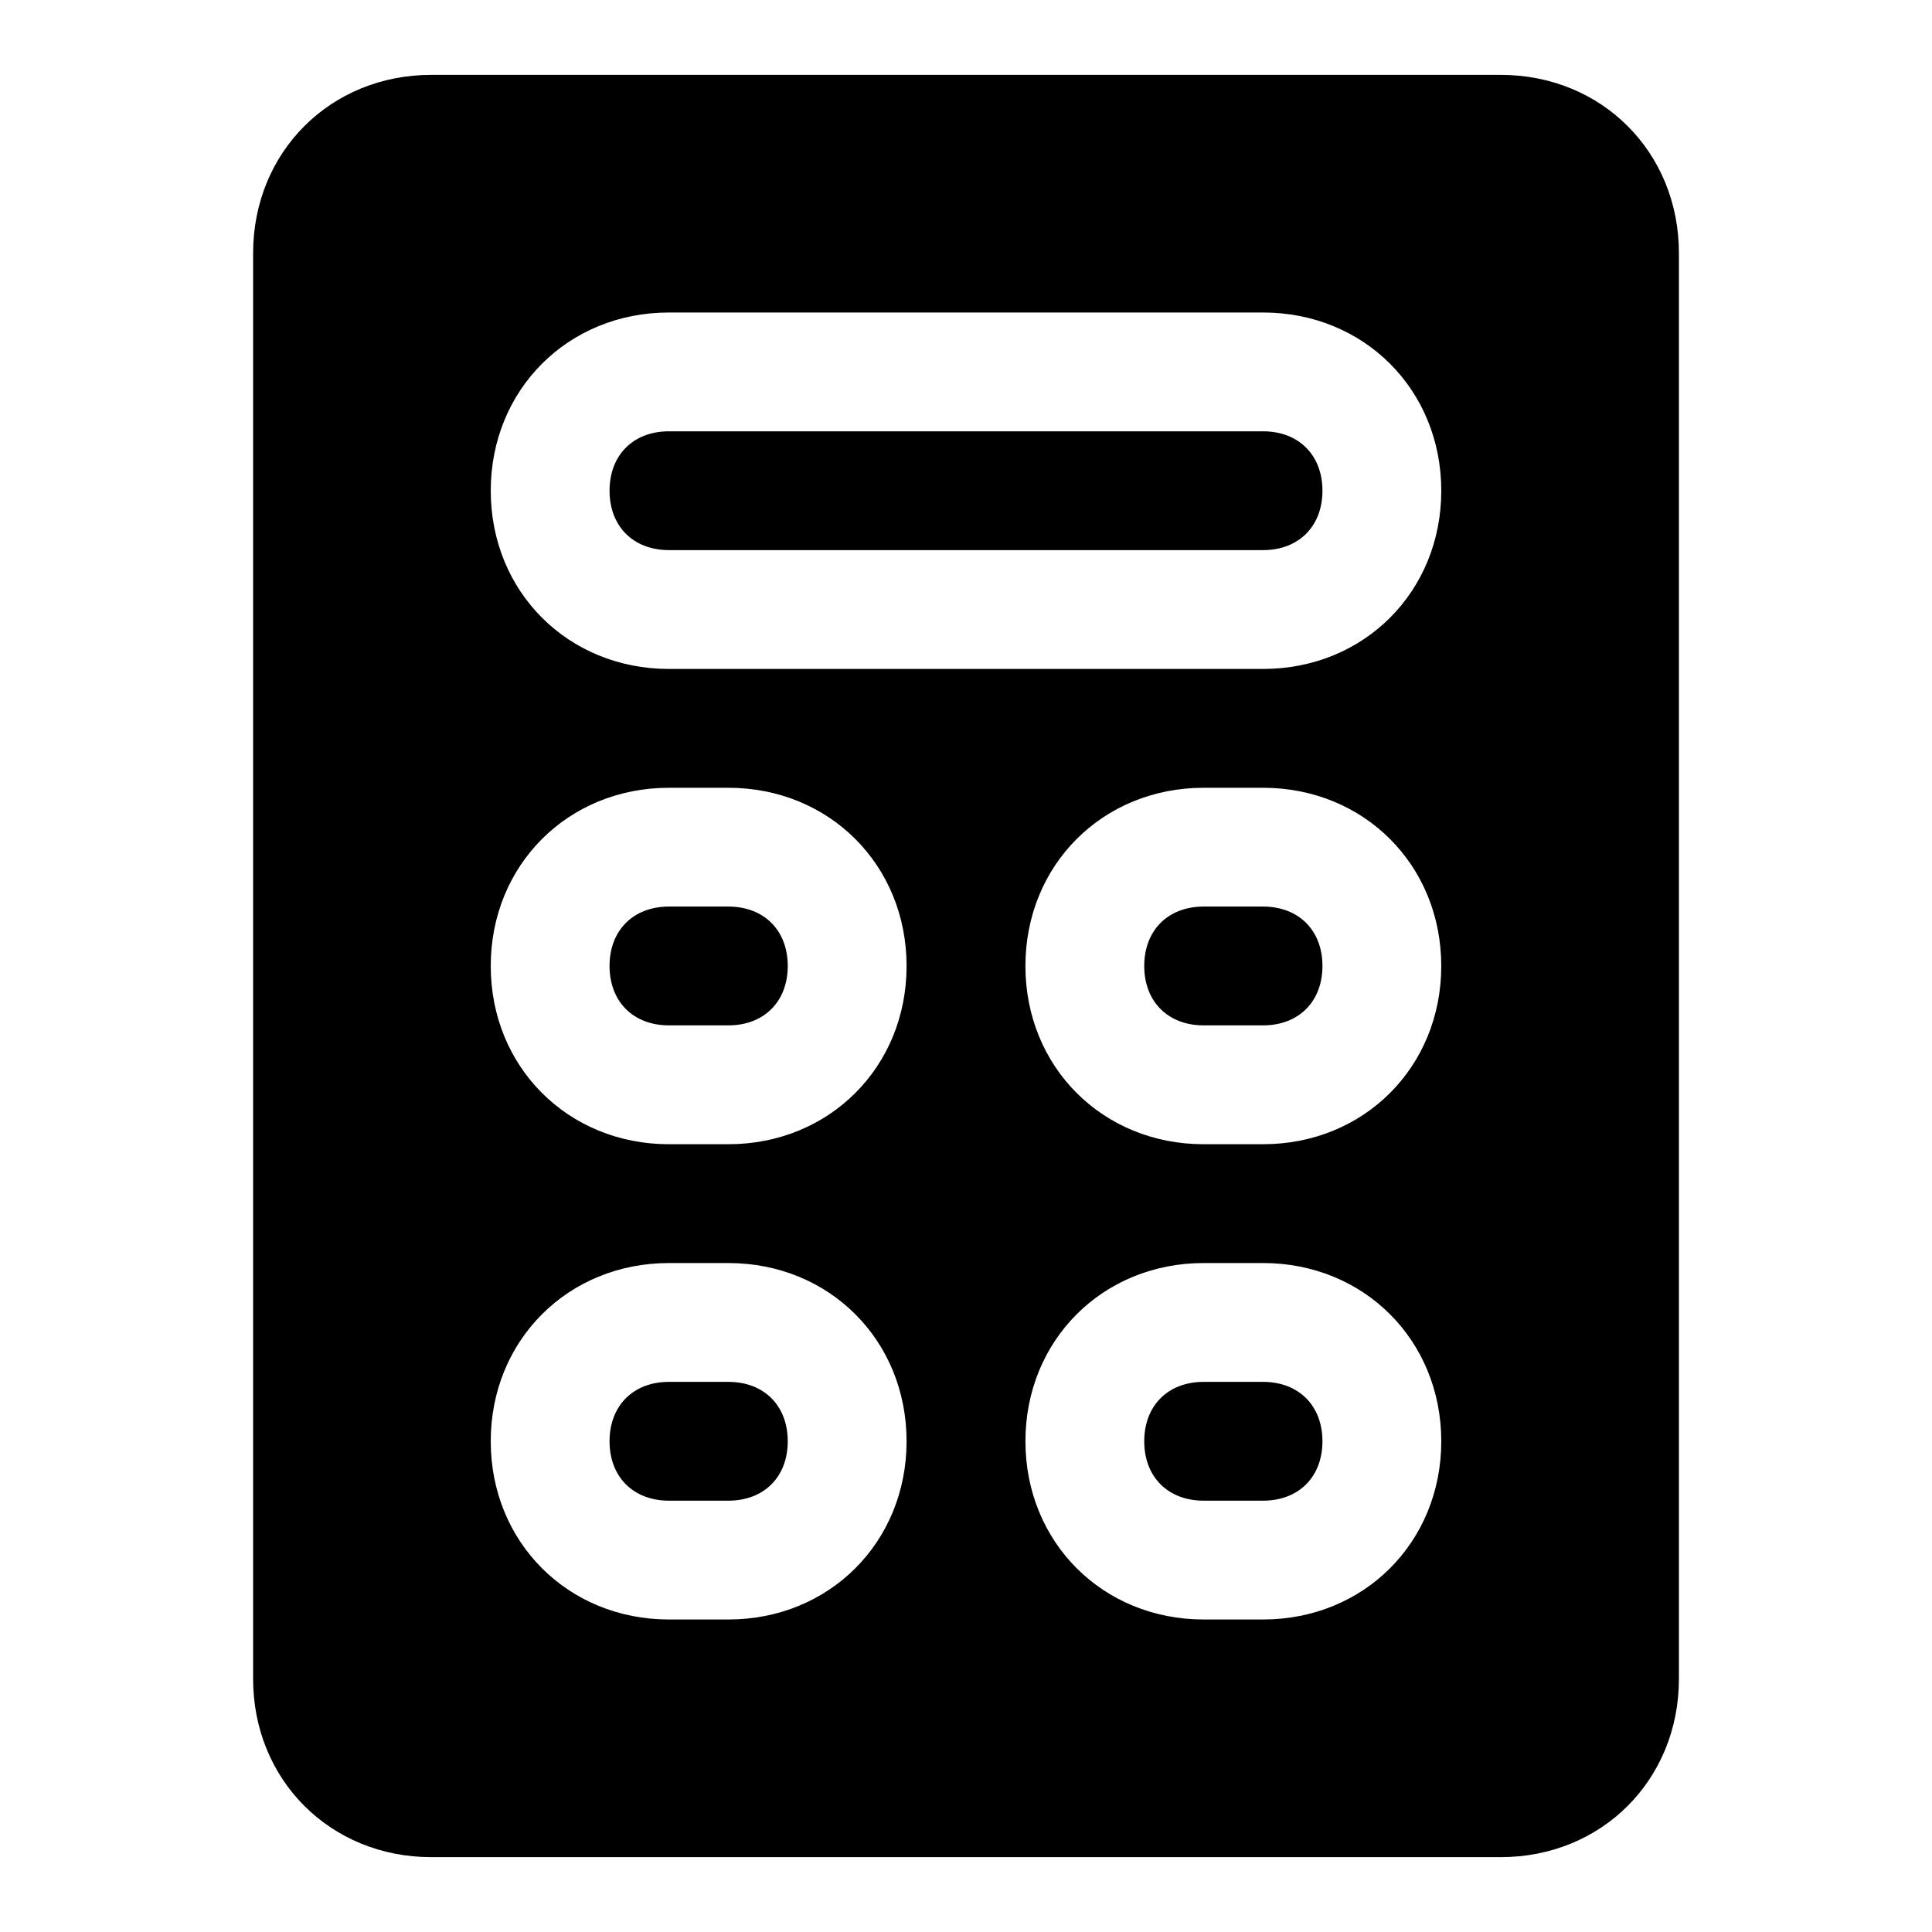
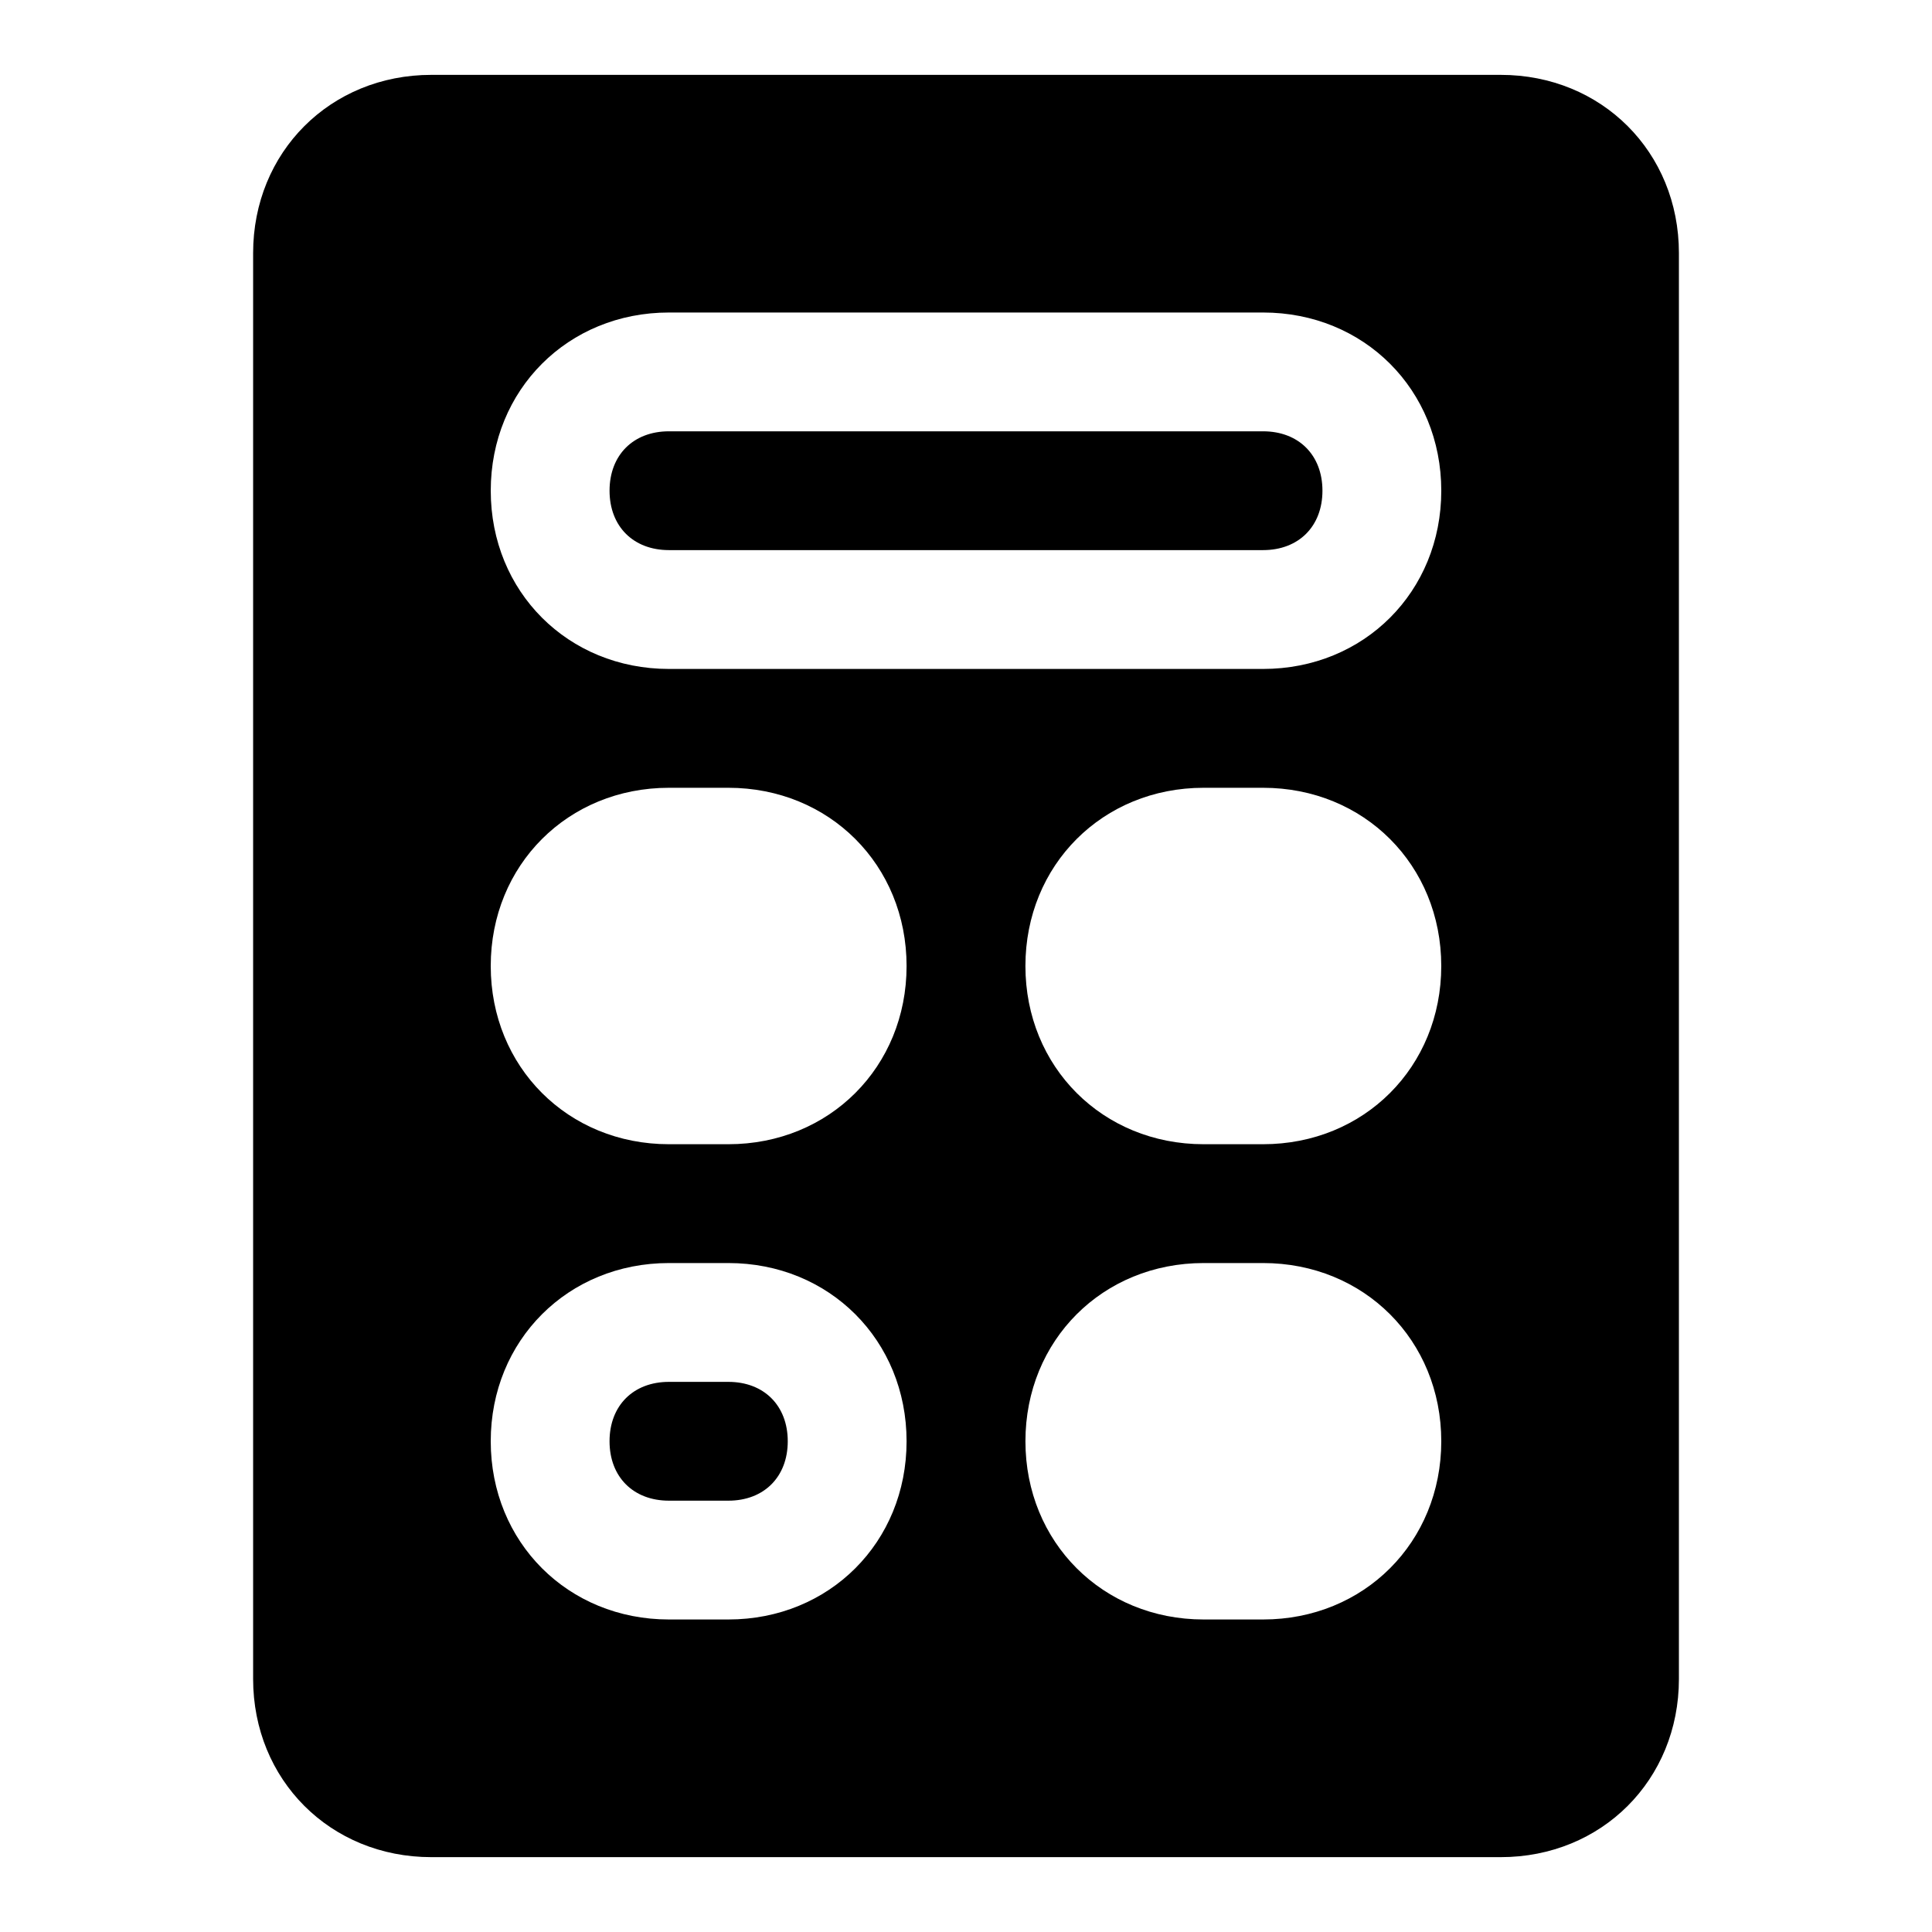
<svg xmlns="http://www.w3.org/2000/svg" fill="#000000" width="800px" height="800px" version="1.1" viewBox="144 144 512 512">
  <g>
-     <path d="m478.72 510.21h-15.742c-9.445 0-15.742 6.297-15.742 15.742 0 9.445 6.297 15.742 15.742 15.742h15.742c9.445 0 15.742-6.297 15.742-15.742 0-9.445-6.297-15.742-15.742-15.742z" />
-     <path d="m478.72 384.25h-15.742c-9.445 0-15.742 6.297-15.742 15.742 0 9.445 6.297 15.742 15.742 15.742h15.742c9.445 0 15.742-6.297 15.742-15.742 0-9.445-6.297-15.742-15.742-15.742z" />
    <path d="m478.72 258.3h-157.44c-9.445 0-15.742 6.297-15.742 15.742 0 9.445 6.297 15.742 15.742 15.742h157.44c9.445 0 15.742-6.297 15.742-15.742 0-9.441-6.297-15.742-15.742-15.742z" />
-     <path d="m337.02 384.25h-15.742c-9.445 0-15.742 6.297-15.742 15.742 0 9.445 6.297 15.742 15.742 15.742h15.742c9.445 0 15.742-6.297 15.742-15.742 0-9.445-6.297-15.742-15.742-15.742z" />
    <path d="m337.02 510.21h-15.742c-9.445 0-15.742 6.297-15.742 15.742 0 9.445 6.297 15.742 15.742 15.742h15.742c9.445 0 15.742-6.297 15.742-15.742 0-9.445-6.297-15.742-15.742-15.742z" />
    <path d="m541.7 163.84h-283.39c-26.762 0-47.23 20.469-47.23 47.234v377.86c0 26.766 20.469 47.23 47.23 47.23h283.39c26.766 0 47.23-20.469 47.23-47.23v-377.86c0-26.766-20.465-47.234-47.23-47.234zm-220.42 314.88h15.742c26.766 0 47.23 20.469 47.23 47.23 0 26.766-20.469 47.23-47.23 47.23h-15.742c-26.766 0-47.23-20.469-47.23-47.23s20.465-47.23 47.23-47.23zm-47.23-78.719c0-26.766 20.469-47.23 47.23-47.23h15.742c26.766 0 47.23 20.469 47.23 47.23 0 26.766-20.469 47.23-47.23 47.23h-15.742c-26.766 0-47.23-20.469-47.23-47.23zm188.93 78.719h15.742c26.766 0 47.23 20.469 47.23 47.23 0 26.766-20.469 47.23-47.23 47.23h-15.742c-26.766 0-47.23-20.469-47.23-47.23-0.004-26.762 20.465-47.23 47.23-47.23zm-47.234-78.719c0-26.766 20.469-47.23 47.23-47.23h15.742c26.766 0 47.23 20.469 47.23 47.23 0 26.766-20.469 47.23-47.23 47.23h-15.742c-26.762 0-47.23-20.469-47.23-47.23zm62.977-78.723h-157.44c-26.766 0-47.23-20.469-47.23-47.23 0-26.766 20.469-47.23 47.23-47.23h157.44c26.766 0 47.23 20.469 47.23 47.23 0 26.766-20.465 47.23-47.23 47.23z" />
  </g>
</svg>